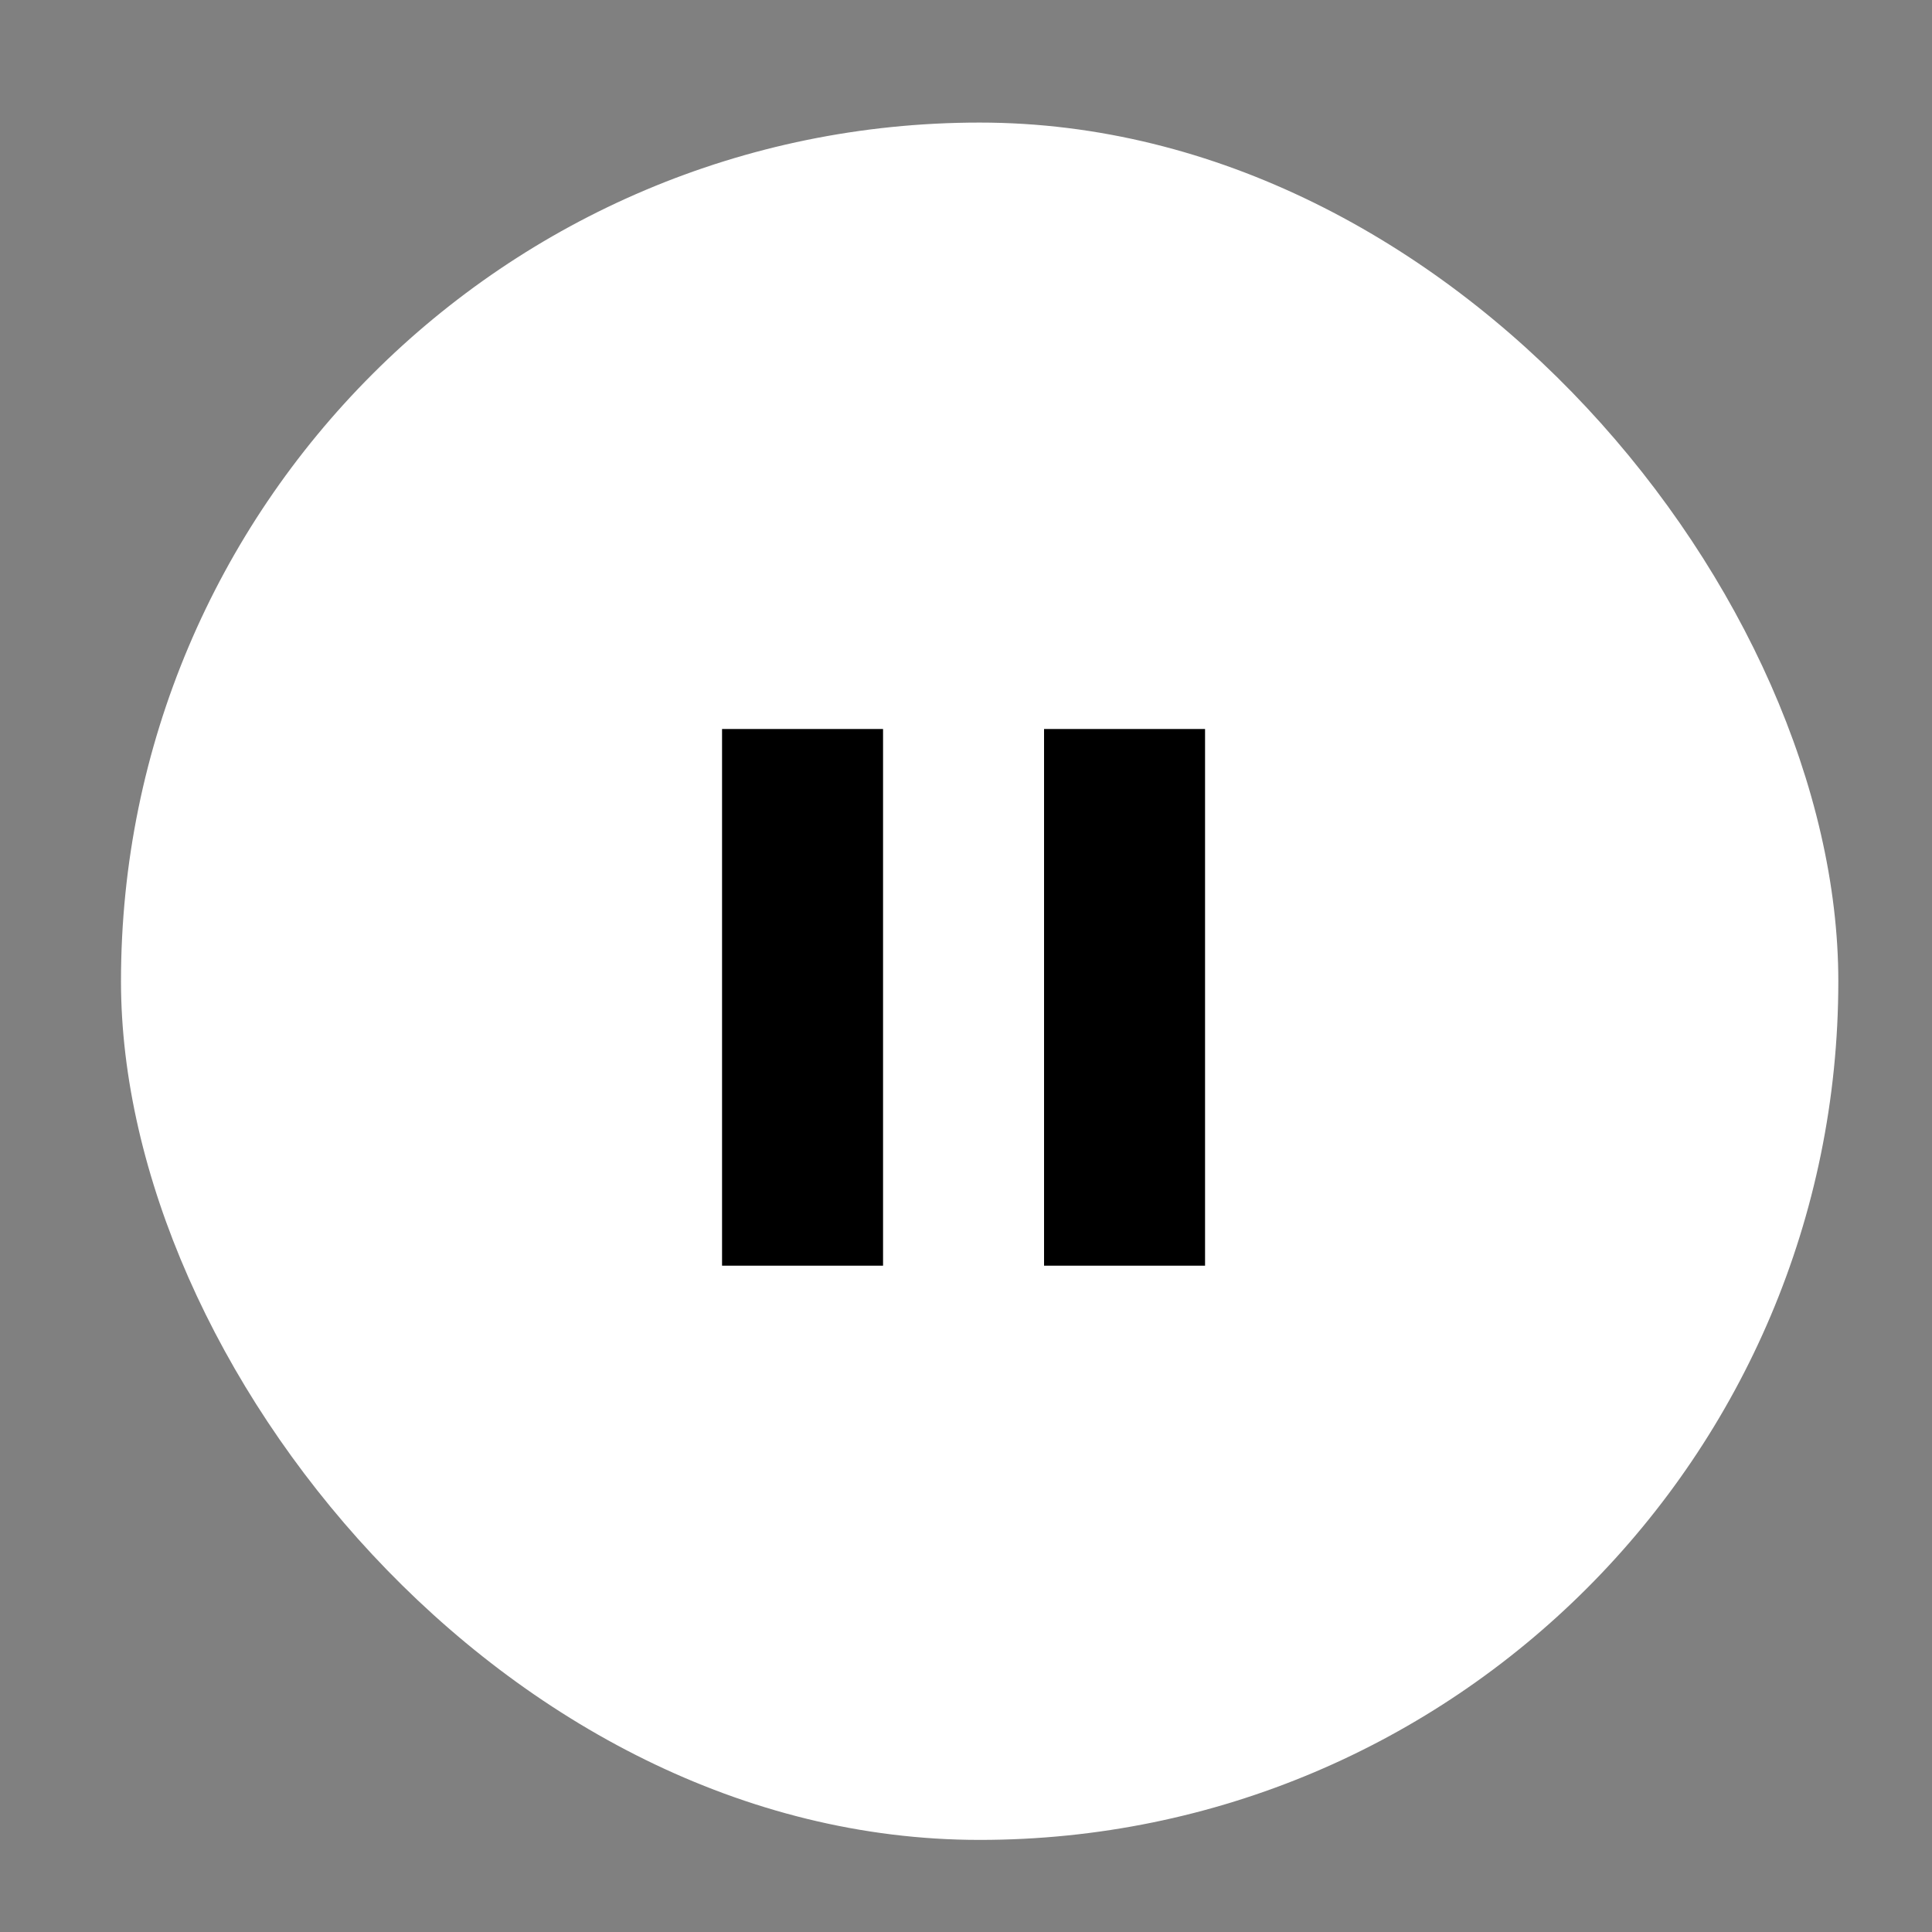
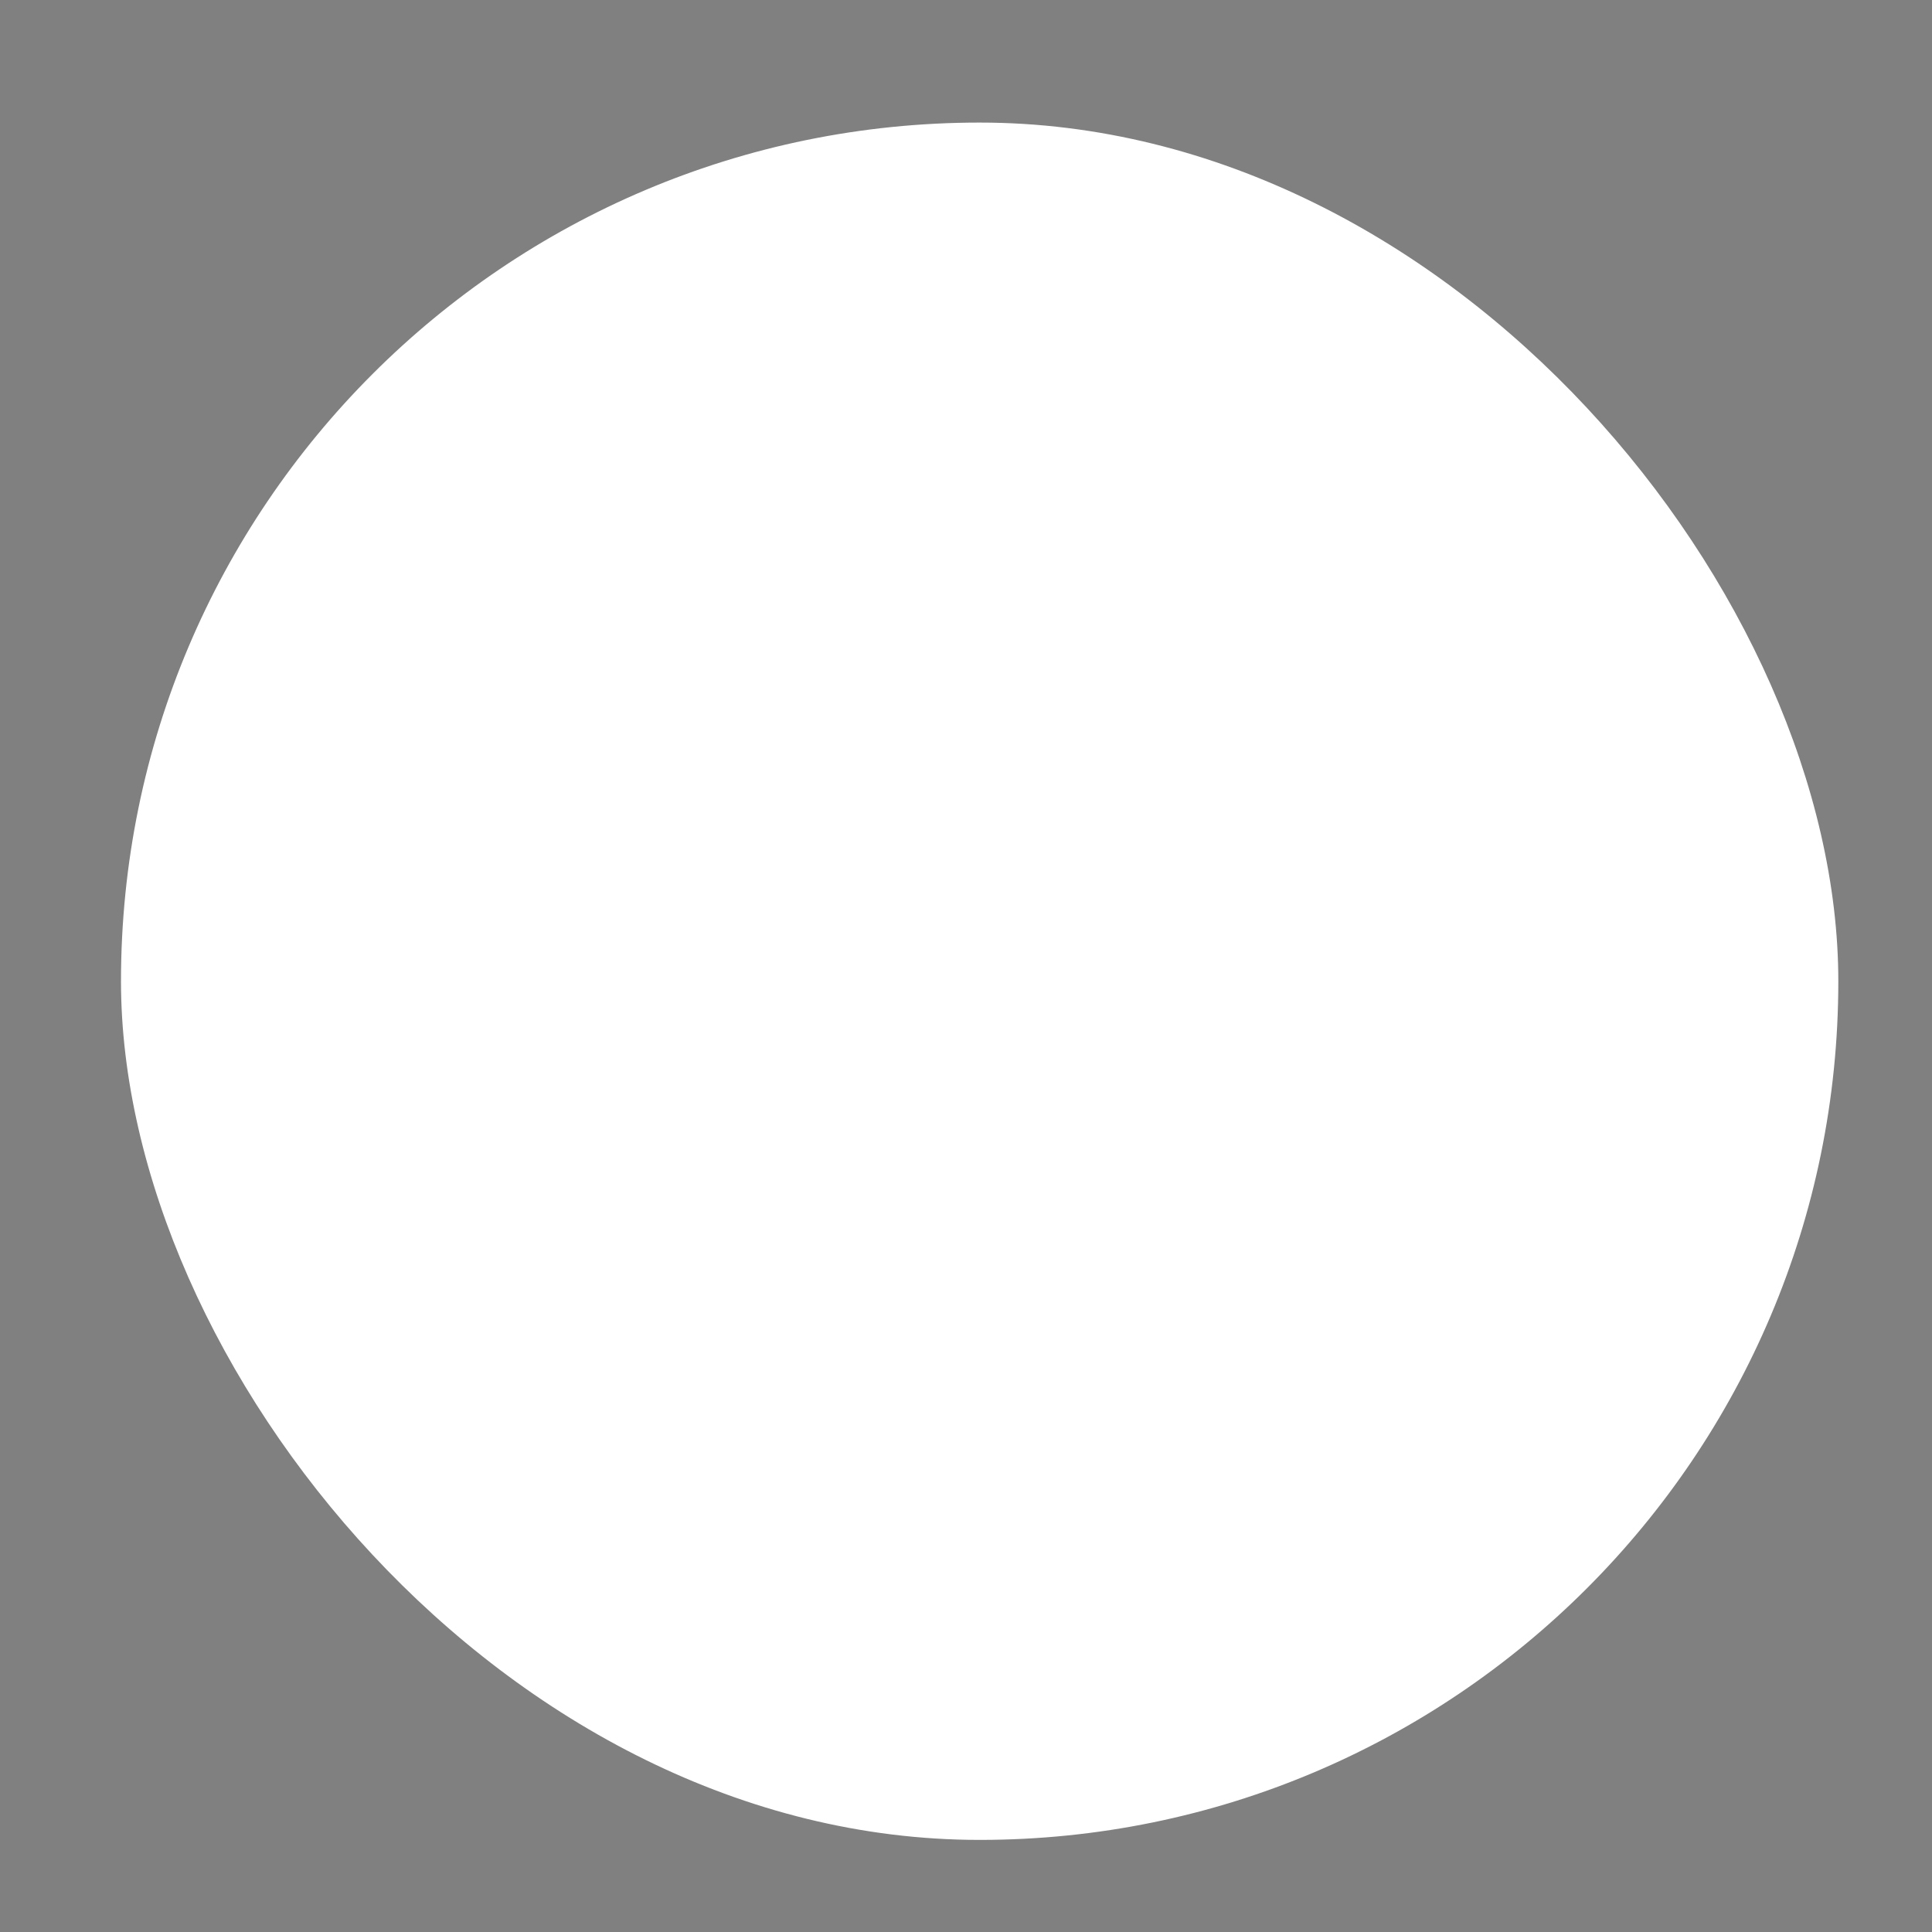
<svg xmlns="http://www.w3.org/2000/svg" width="45" height="45" viewBox="0 0 45 45" fill="none">
  <rect x="0" y="0" width="45" height="45" fill="#808080" stroke="none" />
  <rect x="2.818" y="2.855" width="40" height="40" rx="20" fill="white" />
-   <rect x="16.818" y="16.98" width="3.75" height="12.5" fill="black" />
-   <rect x="24.318" y="16.98" width="3.75" height="12.5" fill="black" />
</svg>